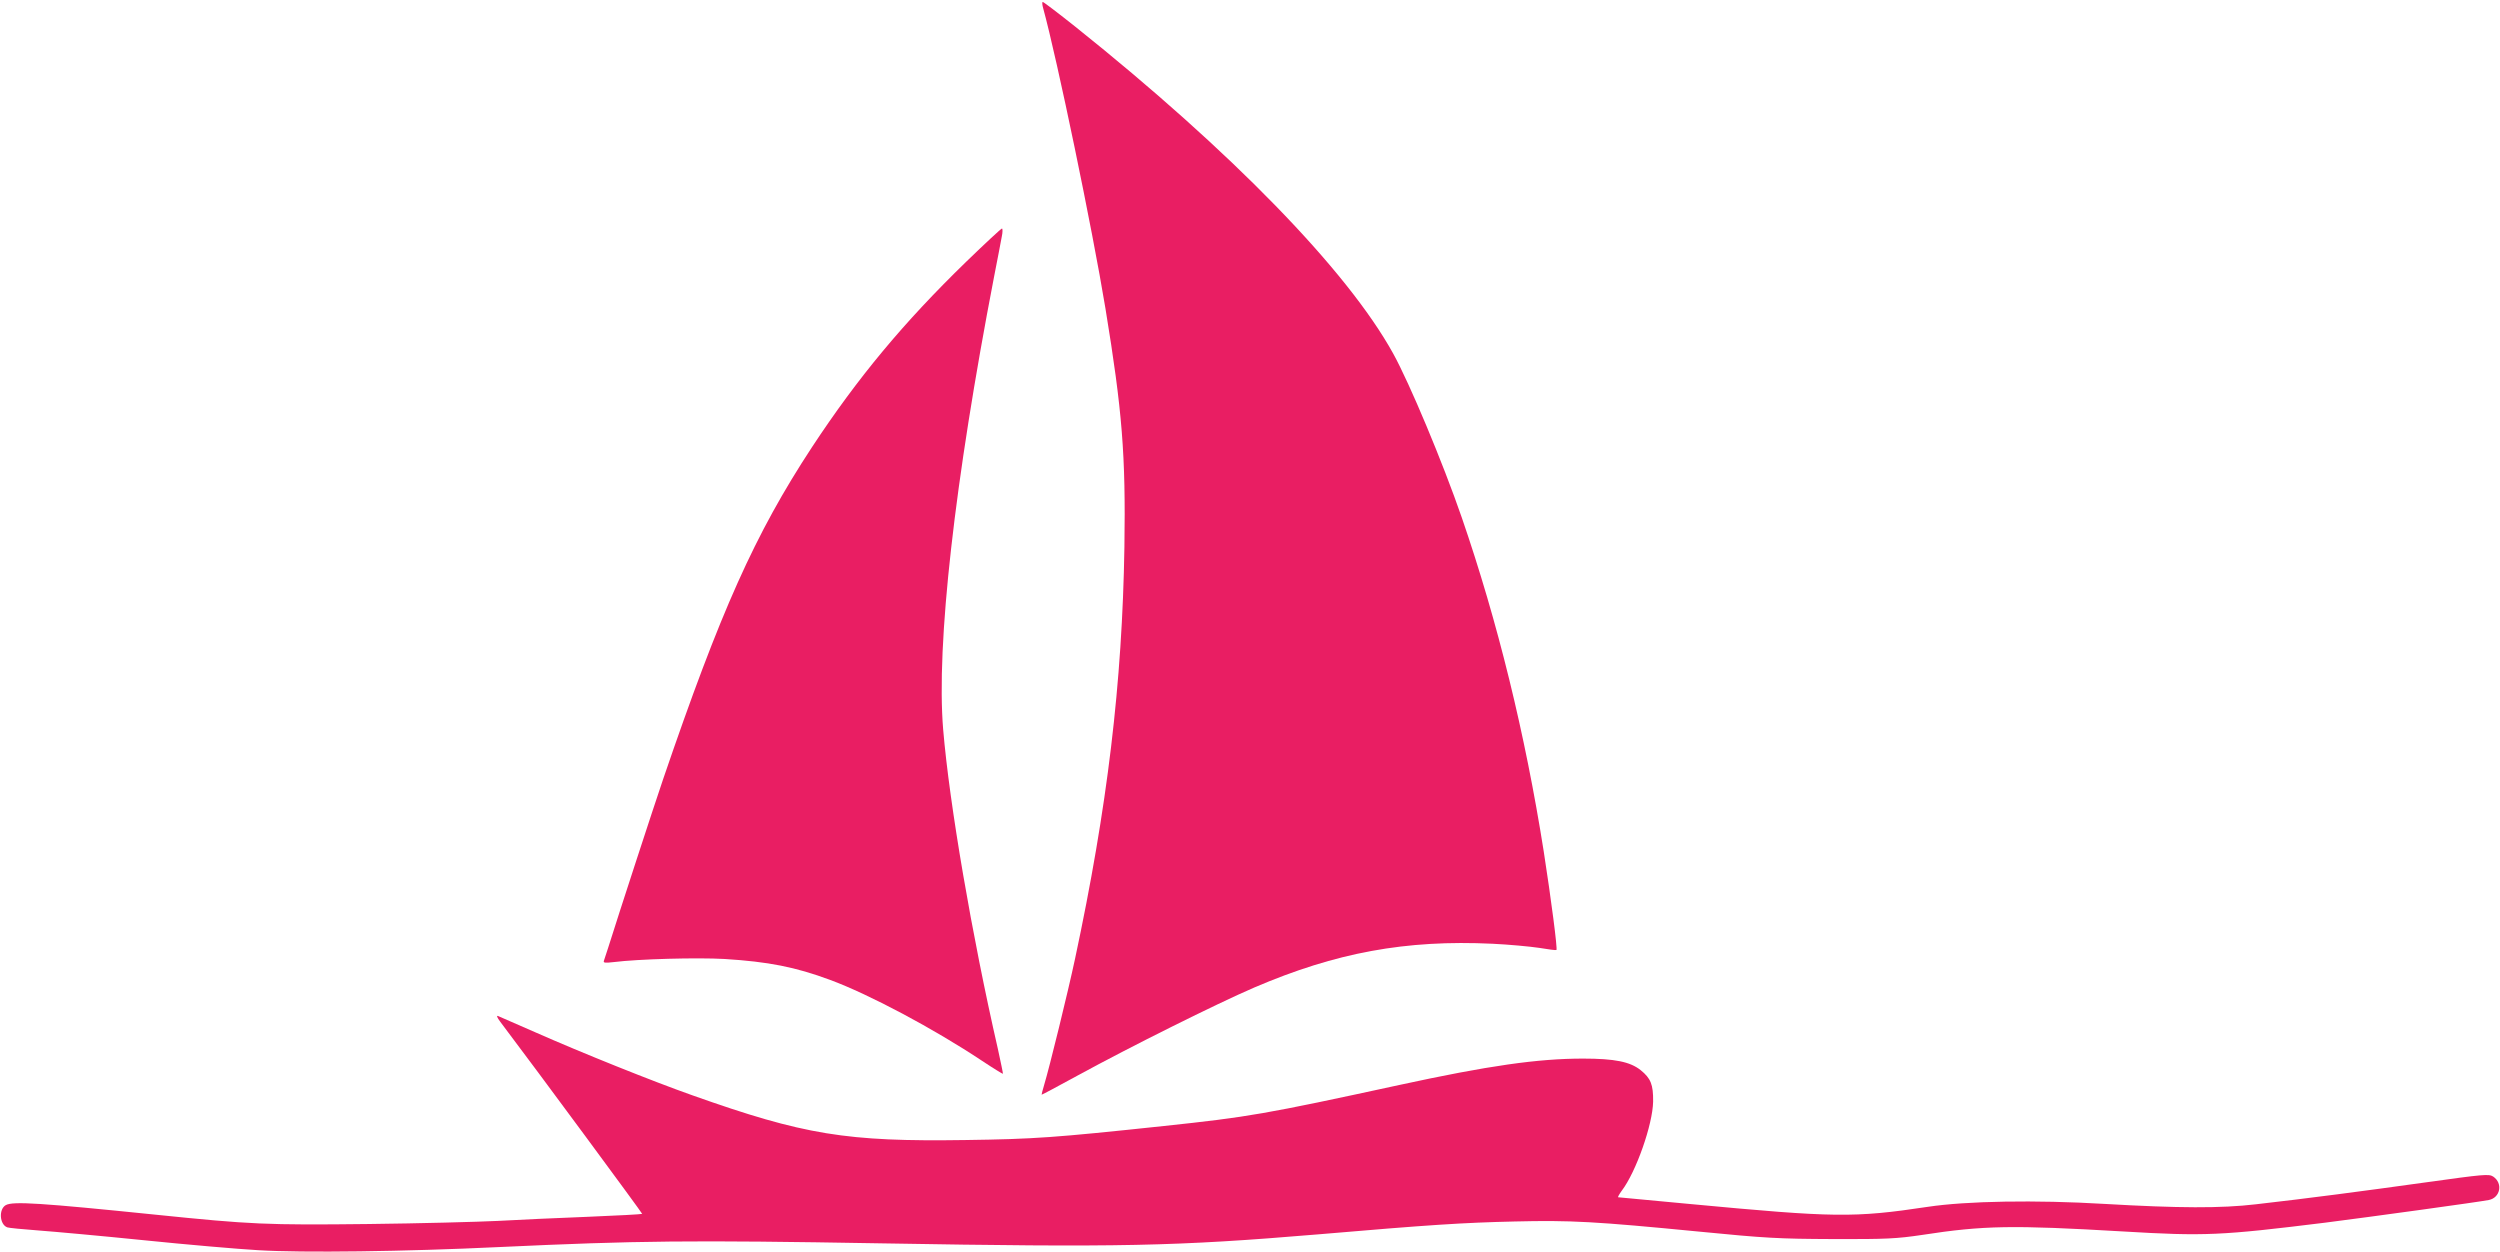
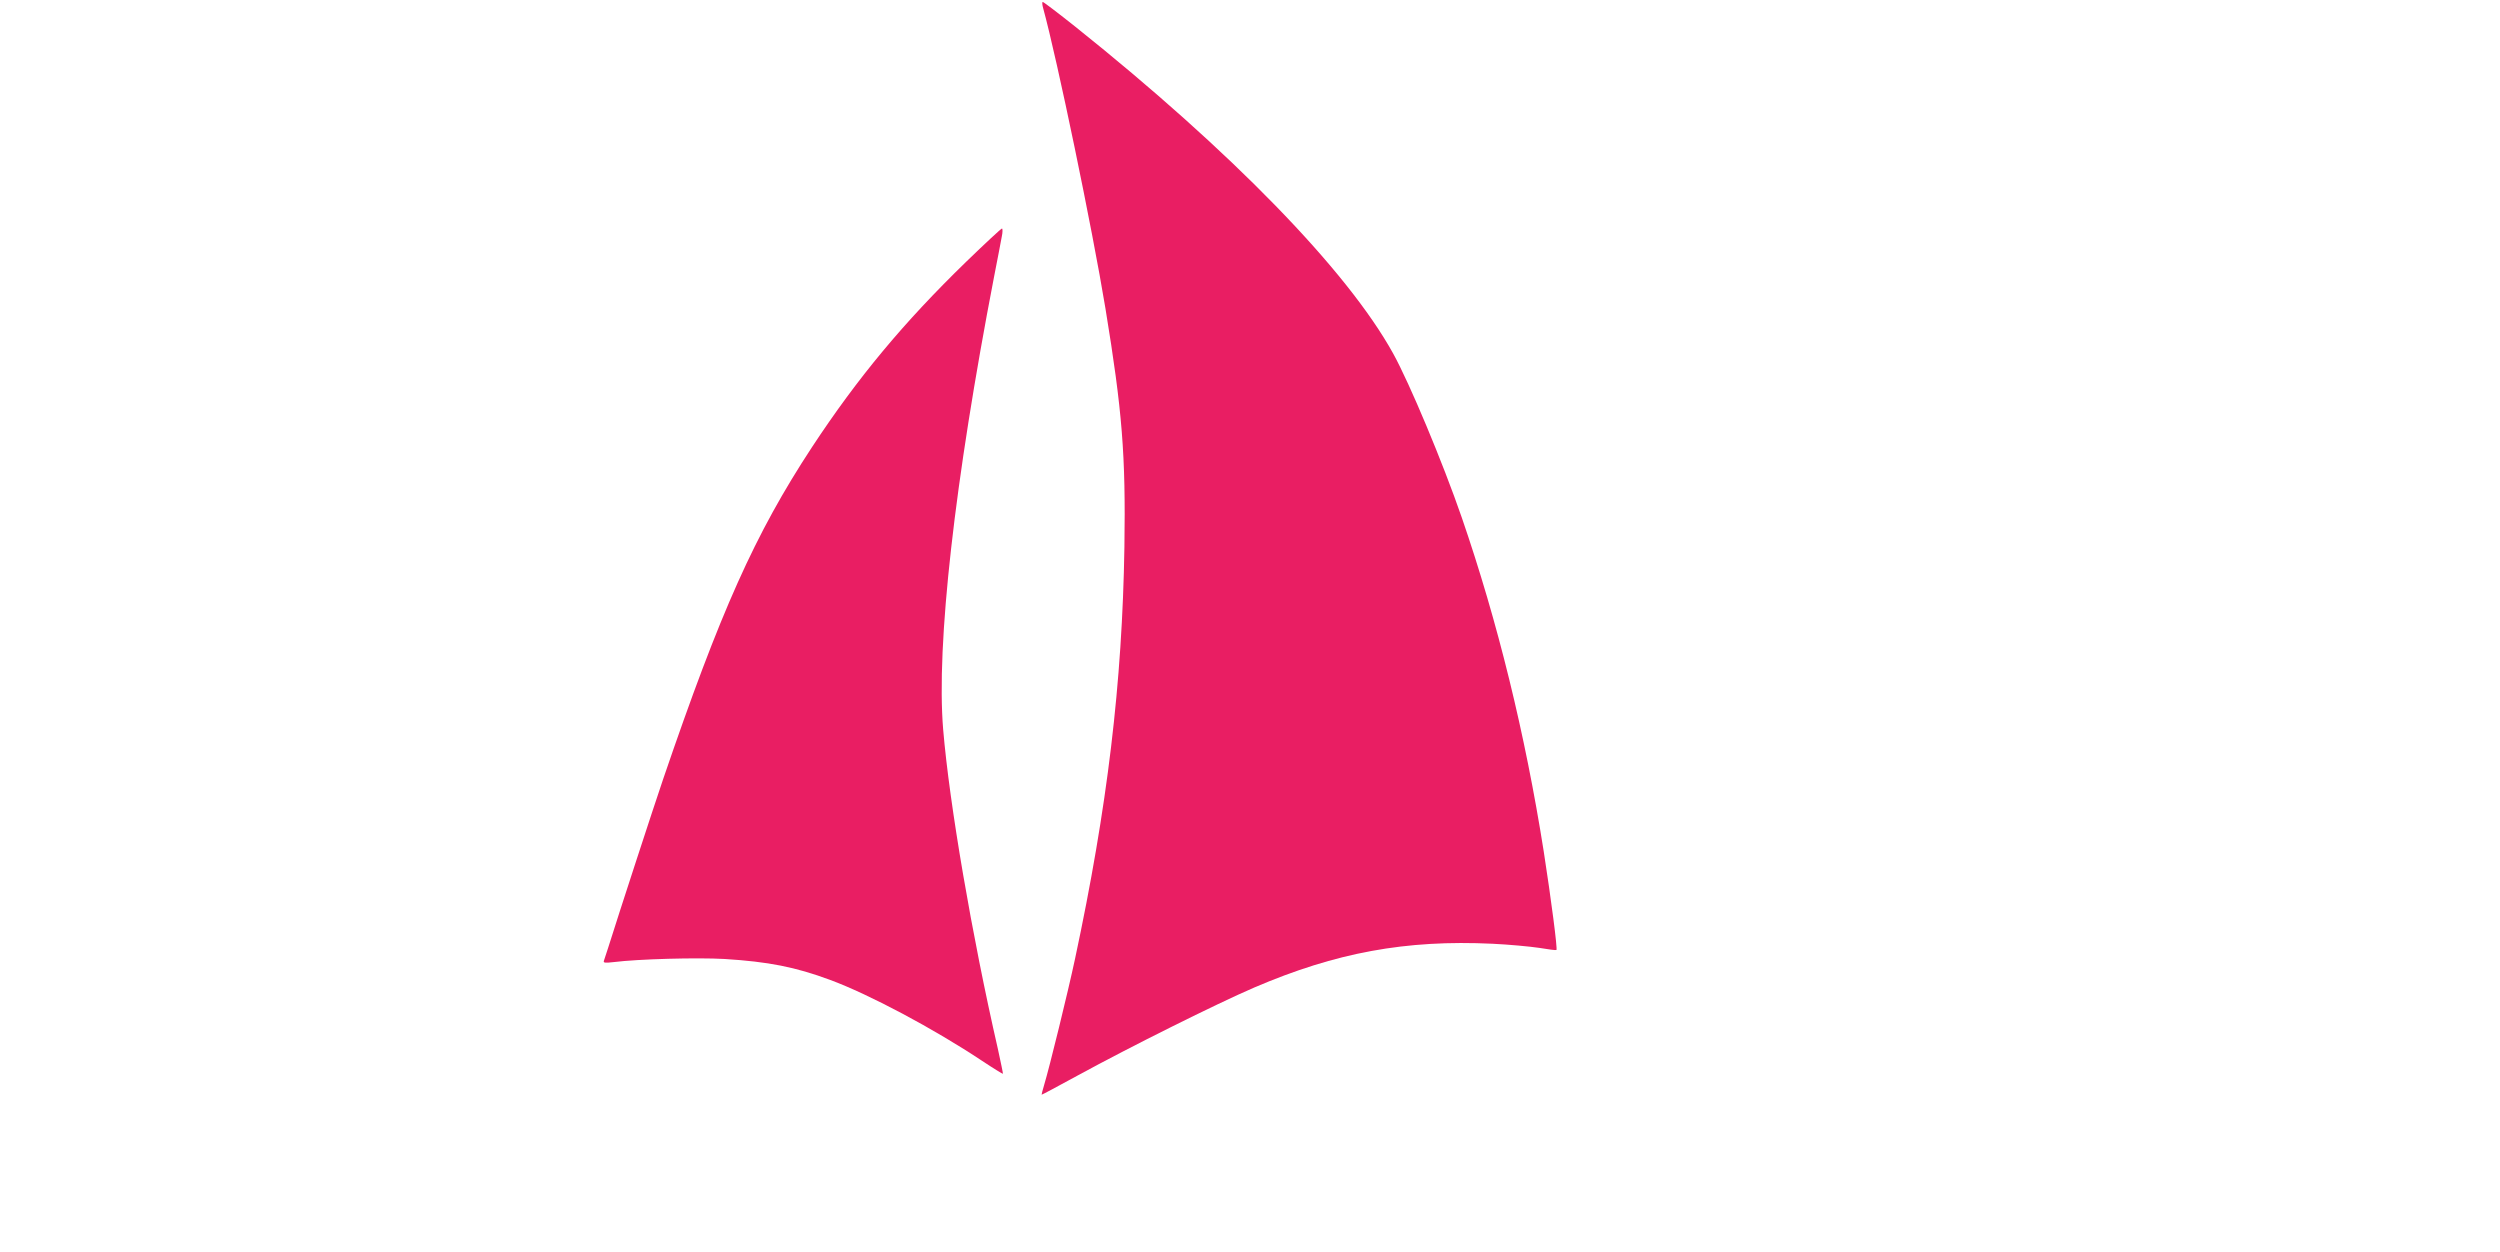
<svg xmlns="http://www.w3.org/2000/svg" version="1.0" width="1280pt" height="641pt" viewBox="0 0 1280 641" preserveAspectRatio="xMidYMid meet">
  <g transform="translate(0,641) scale(0.1,-0.1)" fill="#e91e63" stroke="none">
    <path d="M5341 6368 c72 -263 252 -1130 319 -1538 86 -525 104 -748 97 -1220 -11 -697 -87 -1333 -253 -2110 -36 -169 -131 -556 -158 -645 -8 -27 -14 -50 -13 -50 1 -1 83 43 182 97 275 150 710 367 907 452 418 179 775 245 1220 224 84 -4 191 -14 238 -21 47 -8 87 -13 89 -11 6 5 -27 259 -65 504 -95 602 -236 1177 -420 1711 -97 281 -267 687 -351 839 -236 427 -830 1036 -1627 1673 -88 70 -163 127 -167 127 -4 0 -3 -15 2 -32z" />
    <path d="M4946 5069 c-320 -311 -554 -592 -789 -949 -292 -445 -468 -839 -762 -1700 -52 -153 -222 -674 -282 -865 -9 -27 -18 -56 -21 -64 -4 -11 5 -12 49 -7 128 16 428 24 569 16 224 -14 362 -41 540 -107 200 -74 531 -250 779 -415 57 -38 105 -67 106 -66 1 2 -11 59 -26 128 -133 581 -248 1254 -280 1635 -36 433 58 1268 261 2320 17 88 35 179 39 203 5 23 5 42 1 42 -4 0 -87 -77 -184 -171z" />
-     <path d="M2561 1179 c195 -258 729 -982 727 -984 -2 -2 -127 -9 -278 -15 -151 -6 -358 -15 -460 -21 -102 -5 -401 -13 -665 -16 -520 -6 -602 -2 -1090 48 -587 60 -728 69 -765 49 -37 -20 -33 -99 7 -114 7 -3 79 -10 160 -16 81 -6 324 -28 540 -50 215 -22 479 -45 585 -51 225 -14 753 -7 1233 16 712 33 975 36 1960 19 1220 -21 1504 -15 2233 46 573 49 743 60 1007 66 286 7 413 0 946 -52 336 -33 405 -37 684 -38 273 -1 327 2 455 21 317 49 464 51 1029 18 420 -25 502 -21 1036 45 243 31 787 106 838 116 59 12 73 86 22 120 -22 14 -46 12 -347 -30 -323 -45 -596 -81 -868 -112 -178 -21 -395 -20 -775 2 -352 21 -706 15 -905 -15 -379 -57 -477 -55 -1212 14 -202 19 -370 35 -373 35 -3 0 5 15 18 33 74 97 159 340 161 457 1 87 -12 119 -64 161 -54 43 -133 59 -295 59 -231 0 -484 -36 -940 -135 -691 -150 -773 -164 -1205 -210 -564 -60 -663 -67 -1018 -72 -608 -9 -825 26 -1397 229 -204 72 -565 217 -805 323 -96 42 -182 80 -190 83 -9 4 -5 -8 11 -29z" />
  </g>
</svg>